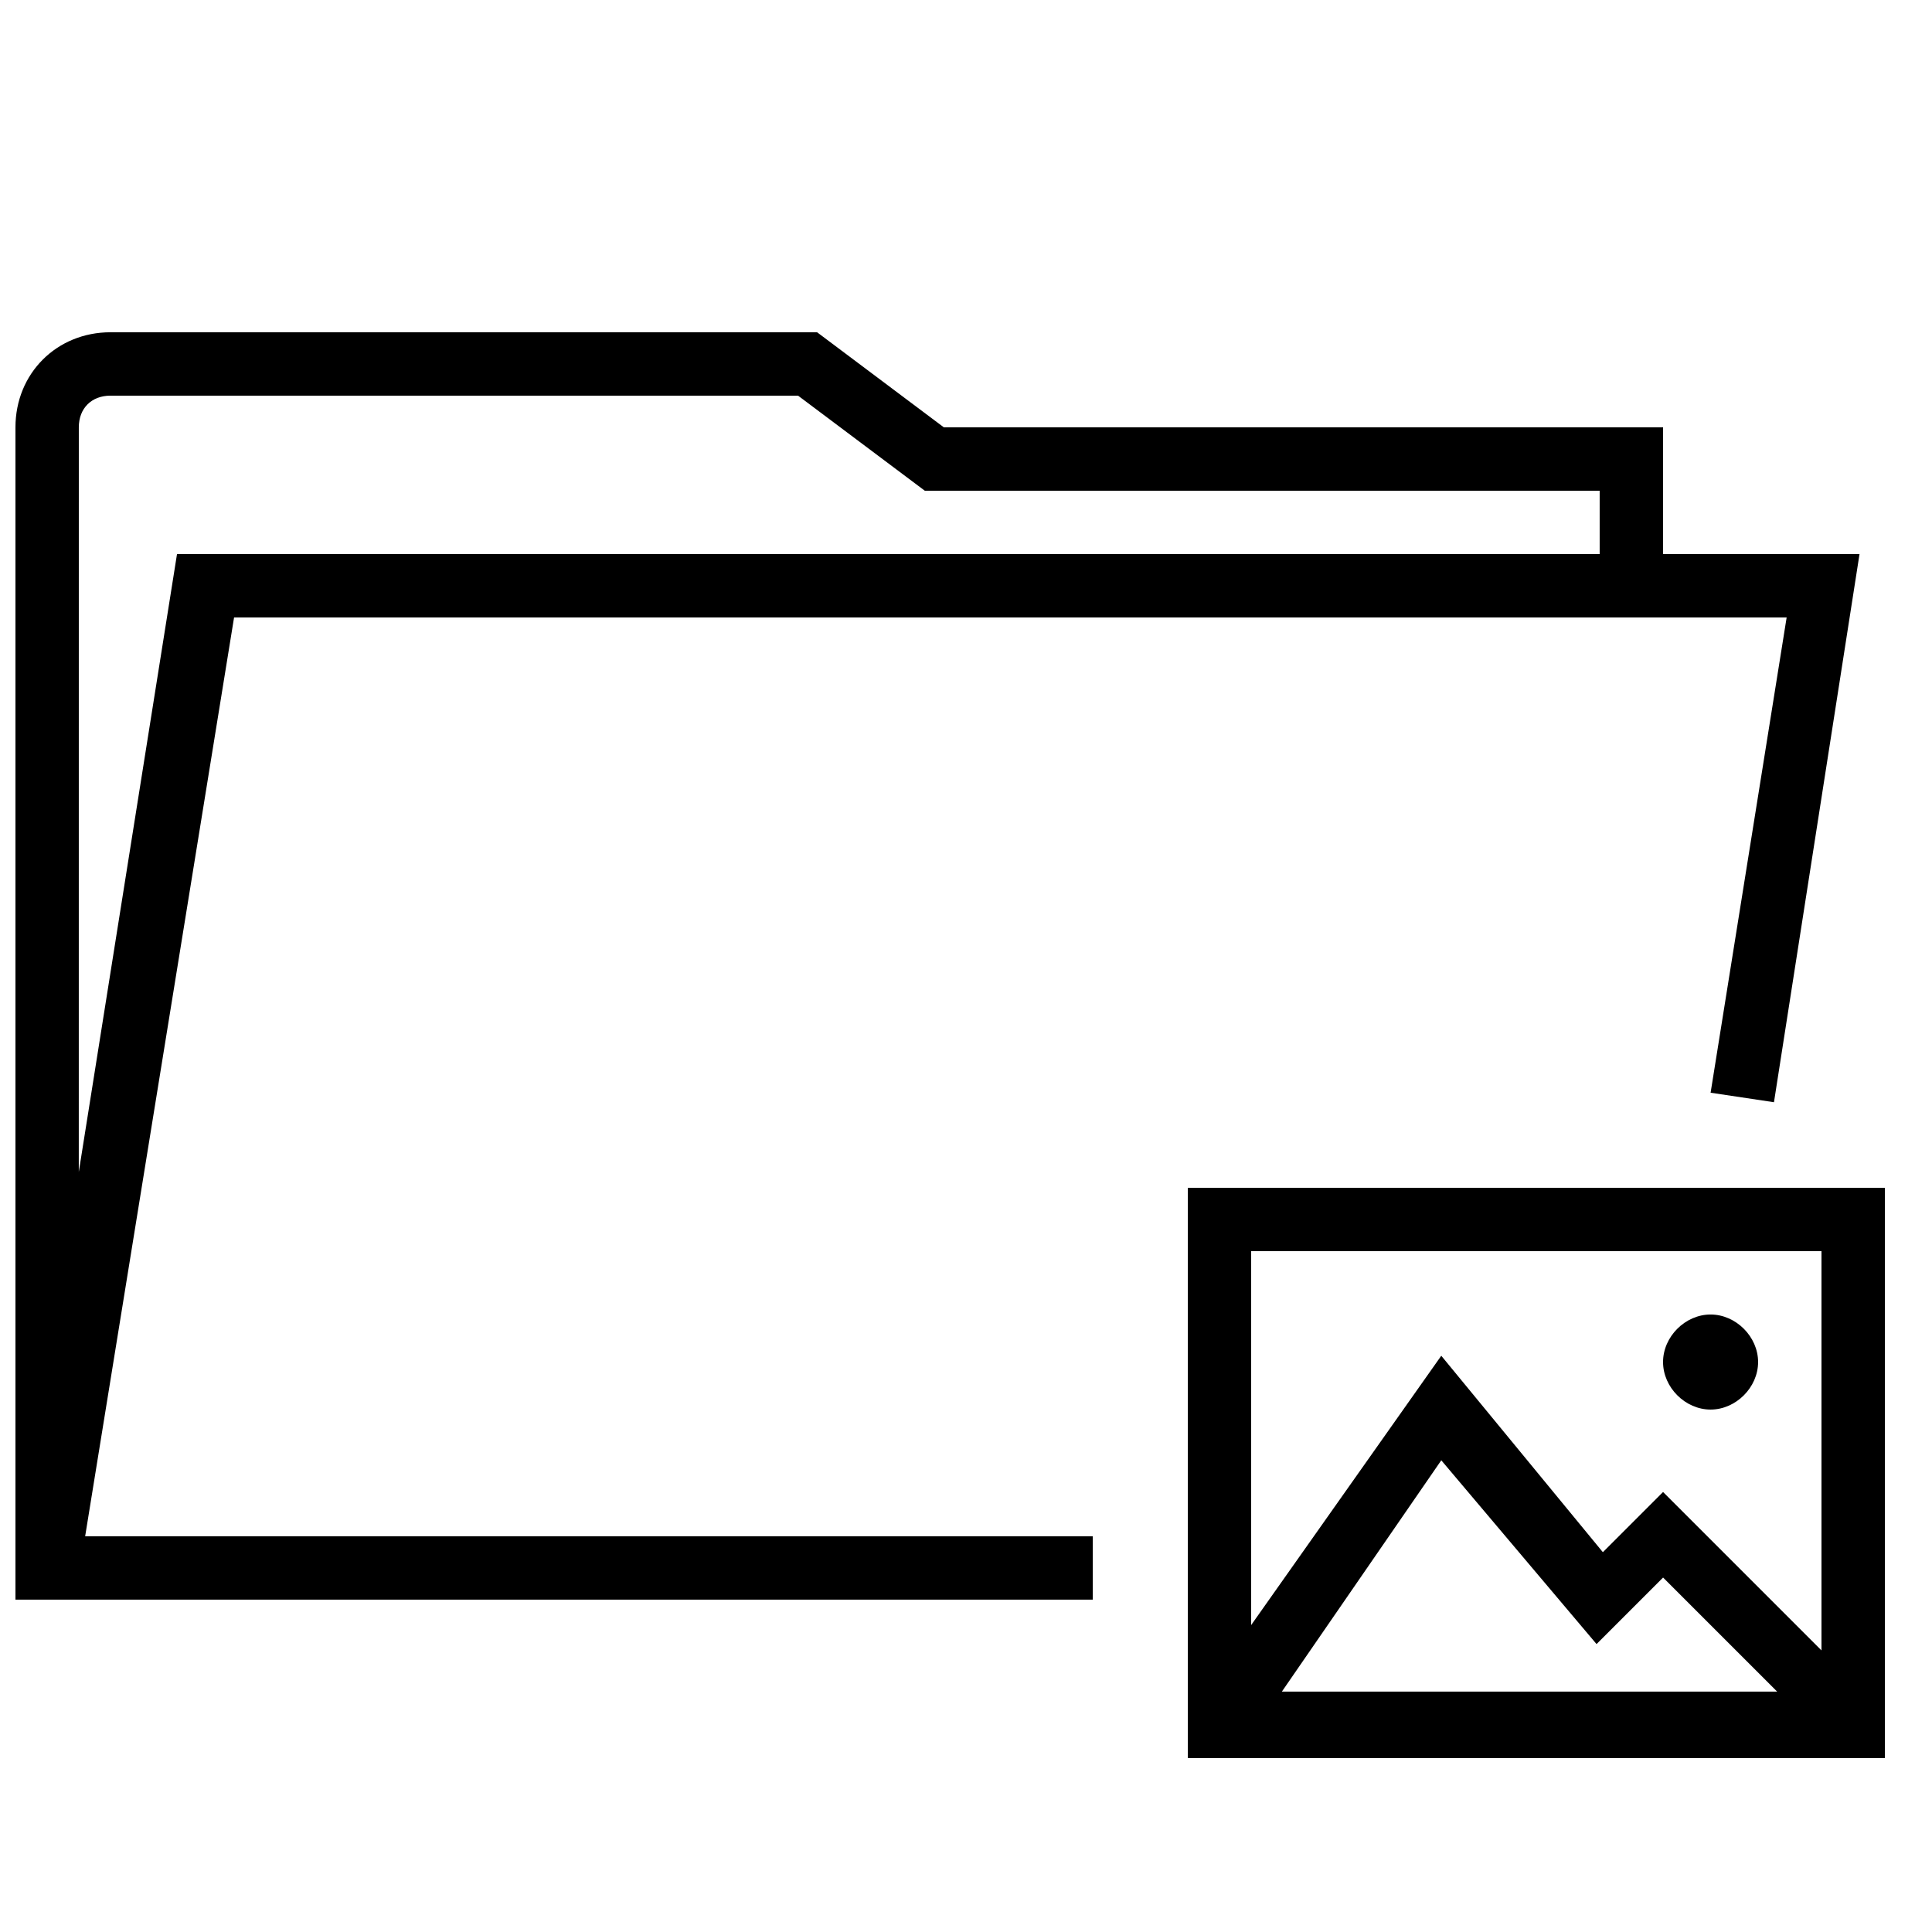
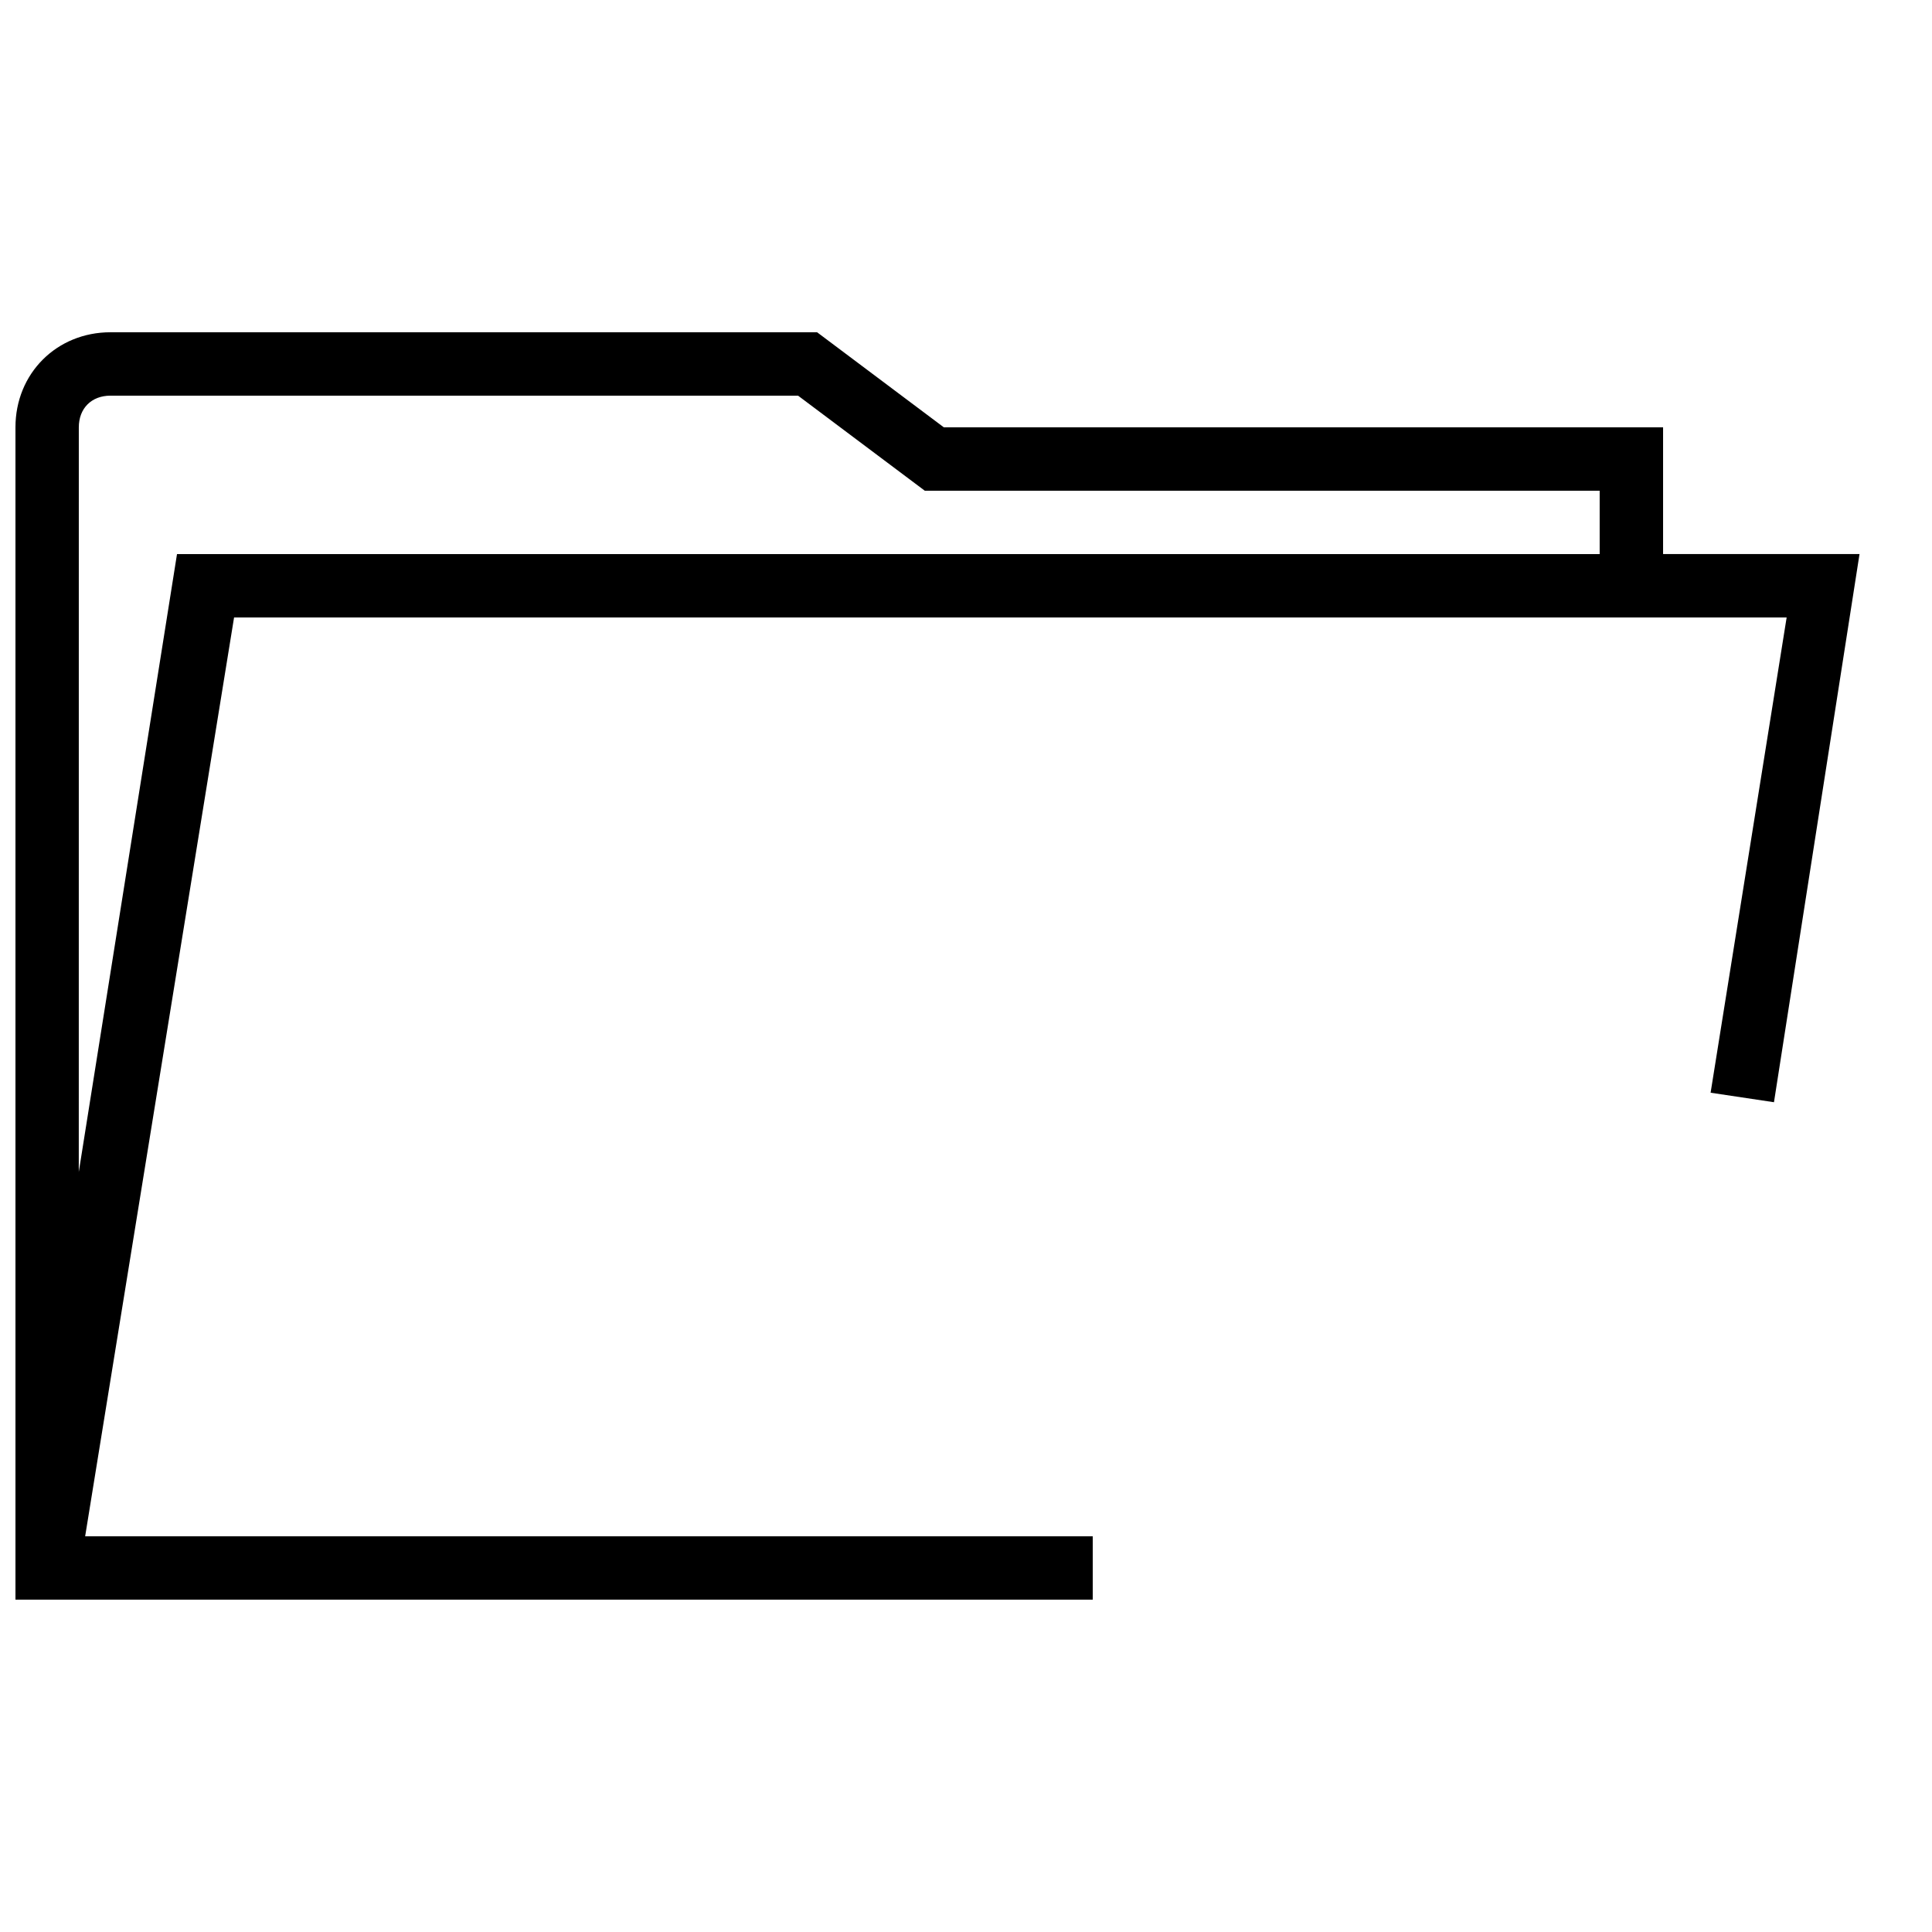
<svg xmlns="http://www.w3.org/2000/svg" width="800px" height="800px" version="1.1" viewBox="144 144 512 512">
  <defs>
    <clipPath id="a">
      <path d="m148.09 232h488.91v336h-488.91z" />
    </clipPath>
  </defs>
-   <path d="m458.78 458.78v151.14h184.73v-151.14zm24.352 134.35 42.824-62.137 41.145 48.703 17.633-17.633 30.23 30.23-131.83-0.004zm143.58-11.754-41.984-41.984-15.953 15.953-42.824-52.059-50.379 71.371v-99.082h151.14z" />
-   <path d="m597.32 517.55c6.719 0 12.594-5.879 12.594-12.594 0-6.719-5.875-12.598-12.594-12.598s-12.594 5.879-12.594 12.594c0 6.719 5.875 12.598 12.594 12.598z" />
  <g clip-path="url(#a)">
    <path d="m206.03 307.63h411.45l-20.152 125.95 16.793 2.519 22.672-145.27h-52.059v-33.586h-190.61l-33.586-25.191h-187.25c-14.273 0-25.191 10.914-25.191 25.191v310.68h285.49v-16.793l-267.02-0.004zm-41.145-50.379c0-5.039 3.359-8.398 8.398-8.398h182.21l33.586 25.191h178.85v16.793h-377.02l-26.031 163.74z" />
  </g>
</svg>